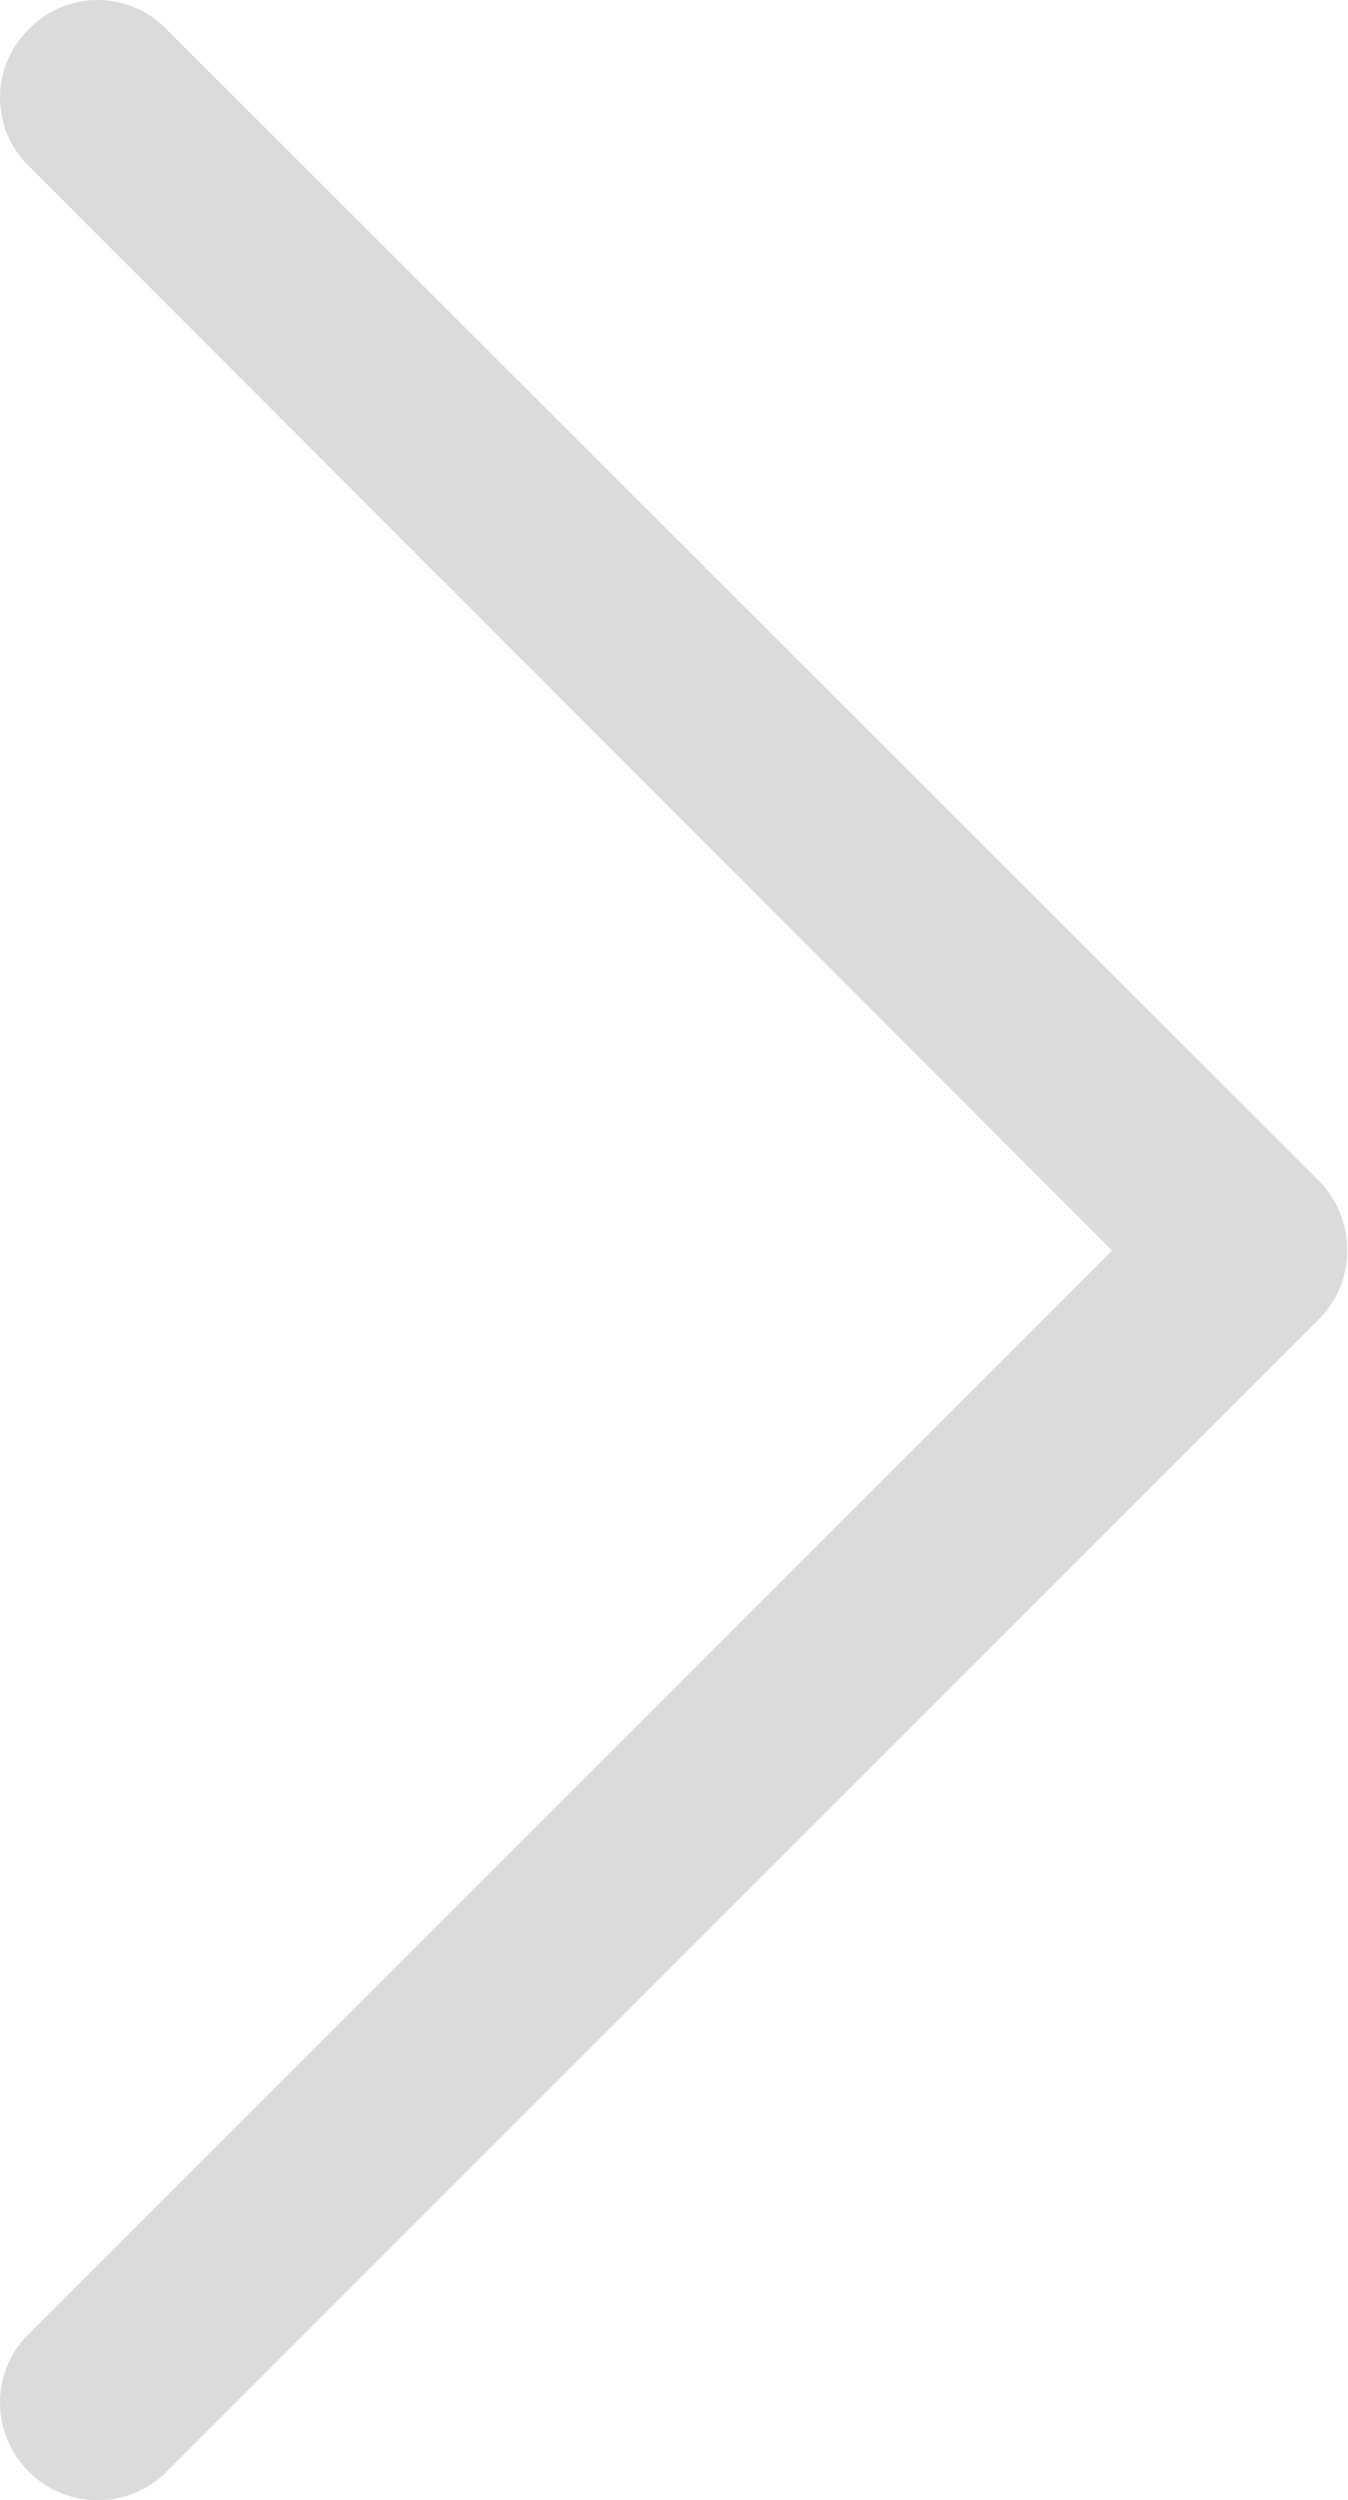
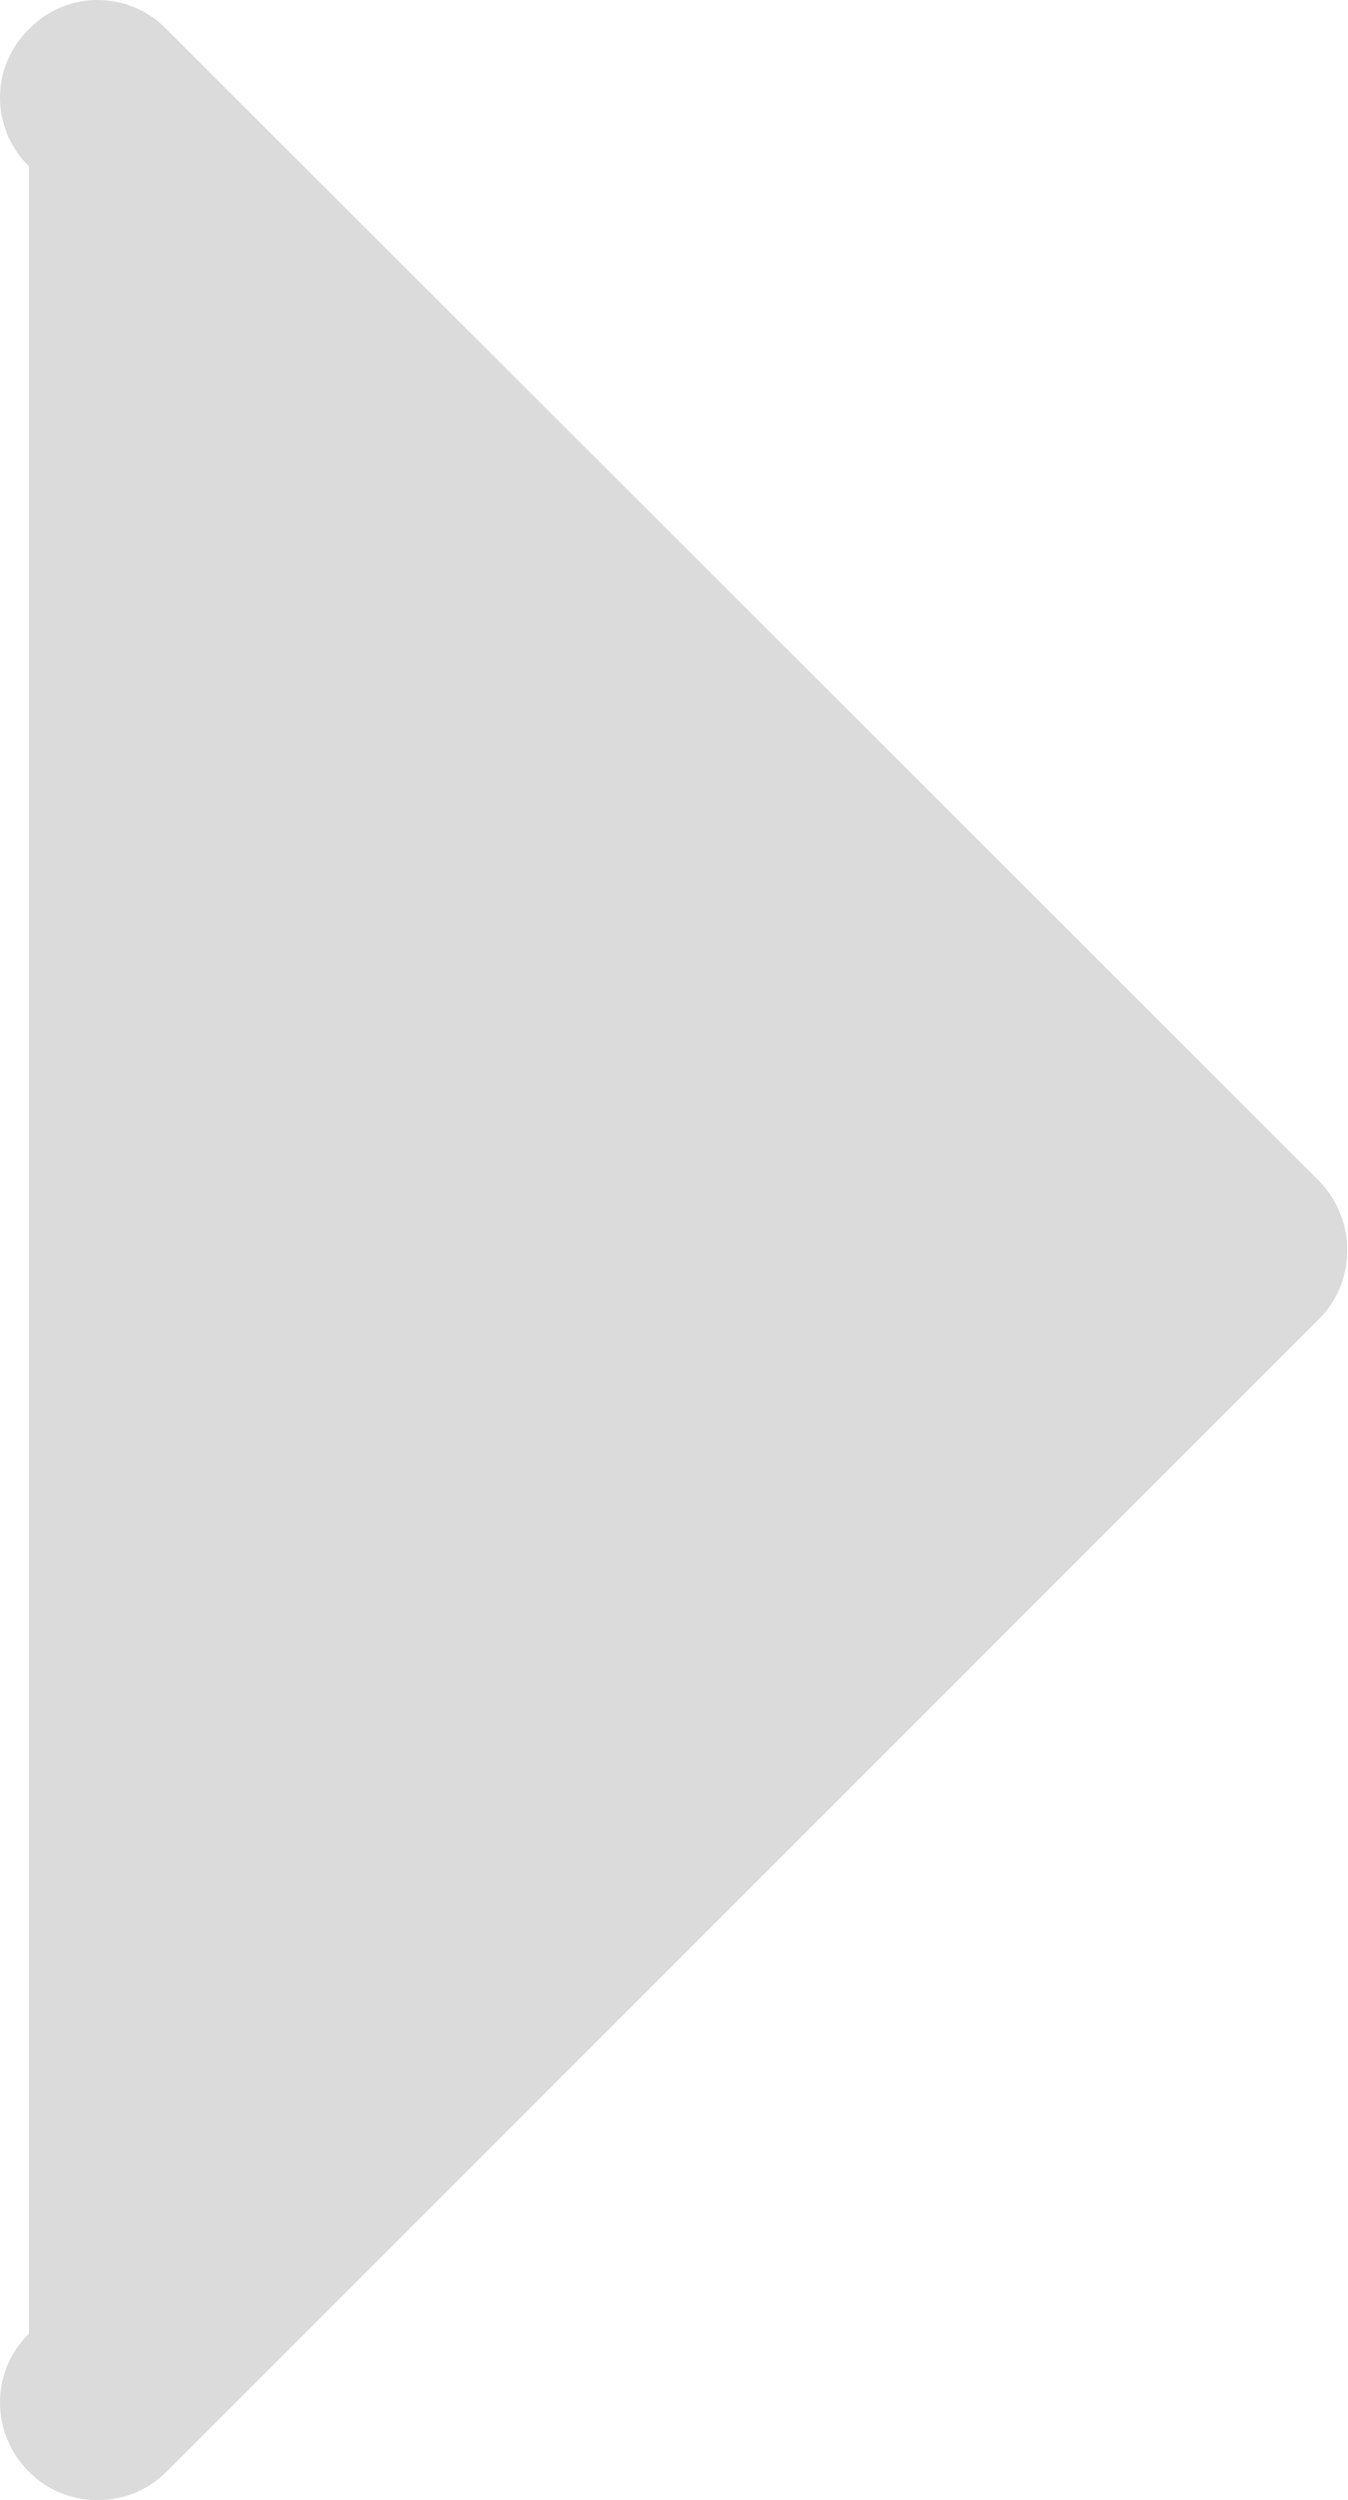
<svg xmlns="http://www.w3.org/2000/svg" fill="#DBDBDB" xml:space="preserve" version="1.0" style="shape-rendering:geometricPrecision;text-rendering:geometricPrecision;image-rendering:optimizeQuality;" viewBox="0 0 1394 2585" x="0px" y="0px" fill-rule="evenodd" clip-rule="evenodd">
  <g>
-     <path class="fil0" d="M30 172c-40,-39 -40,-103 0,-142 39,-40 103,-40 142,0l1192 1191c39,40 39,104 0,143l-1192 1192c-39,39 -103,39 -142,0 -40,-40 -40,-104 0,-143l1120 -1120 -1120 -1121z" />
+     <path class="fil0" d="M30 172c-40,-39 -40,-103 0,-142 39,-40 103,-40 142,0l1192 1191c39,40 39,104 0,143l-1192 1192c-39,39 -103,39 -142,0 -40,-40 -40,-104 0,-143z" />
  </g>
</svg>